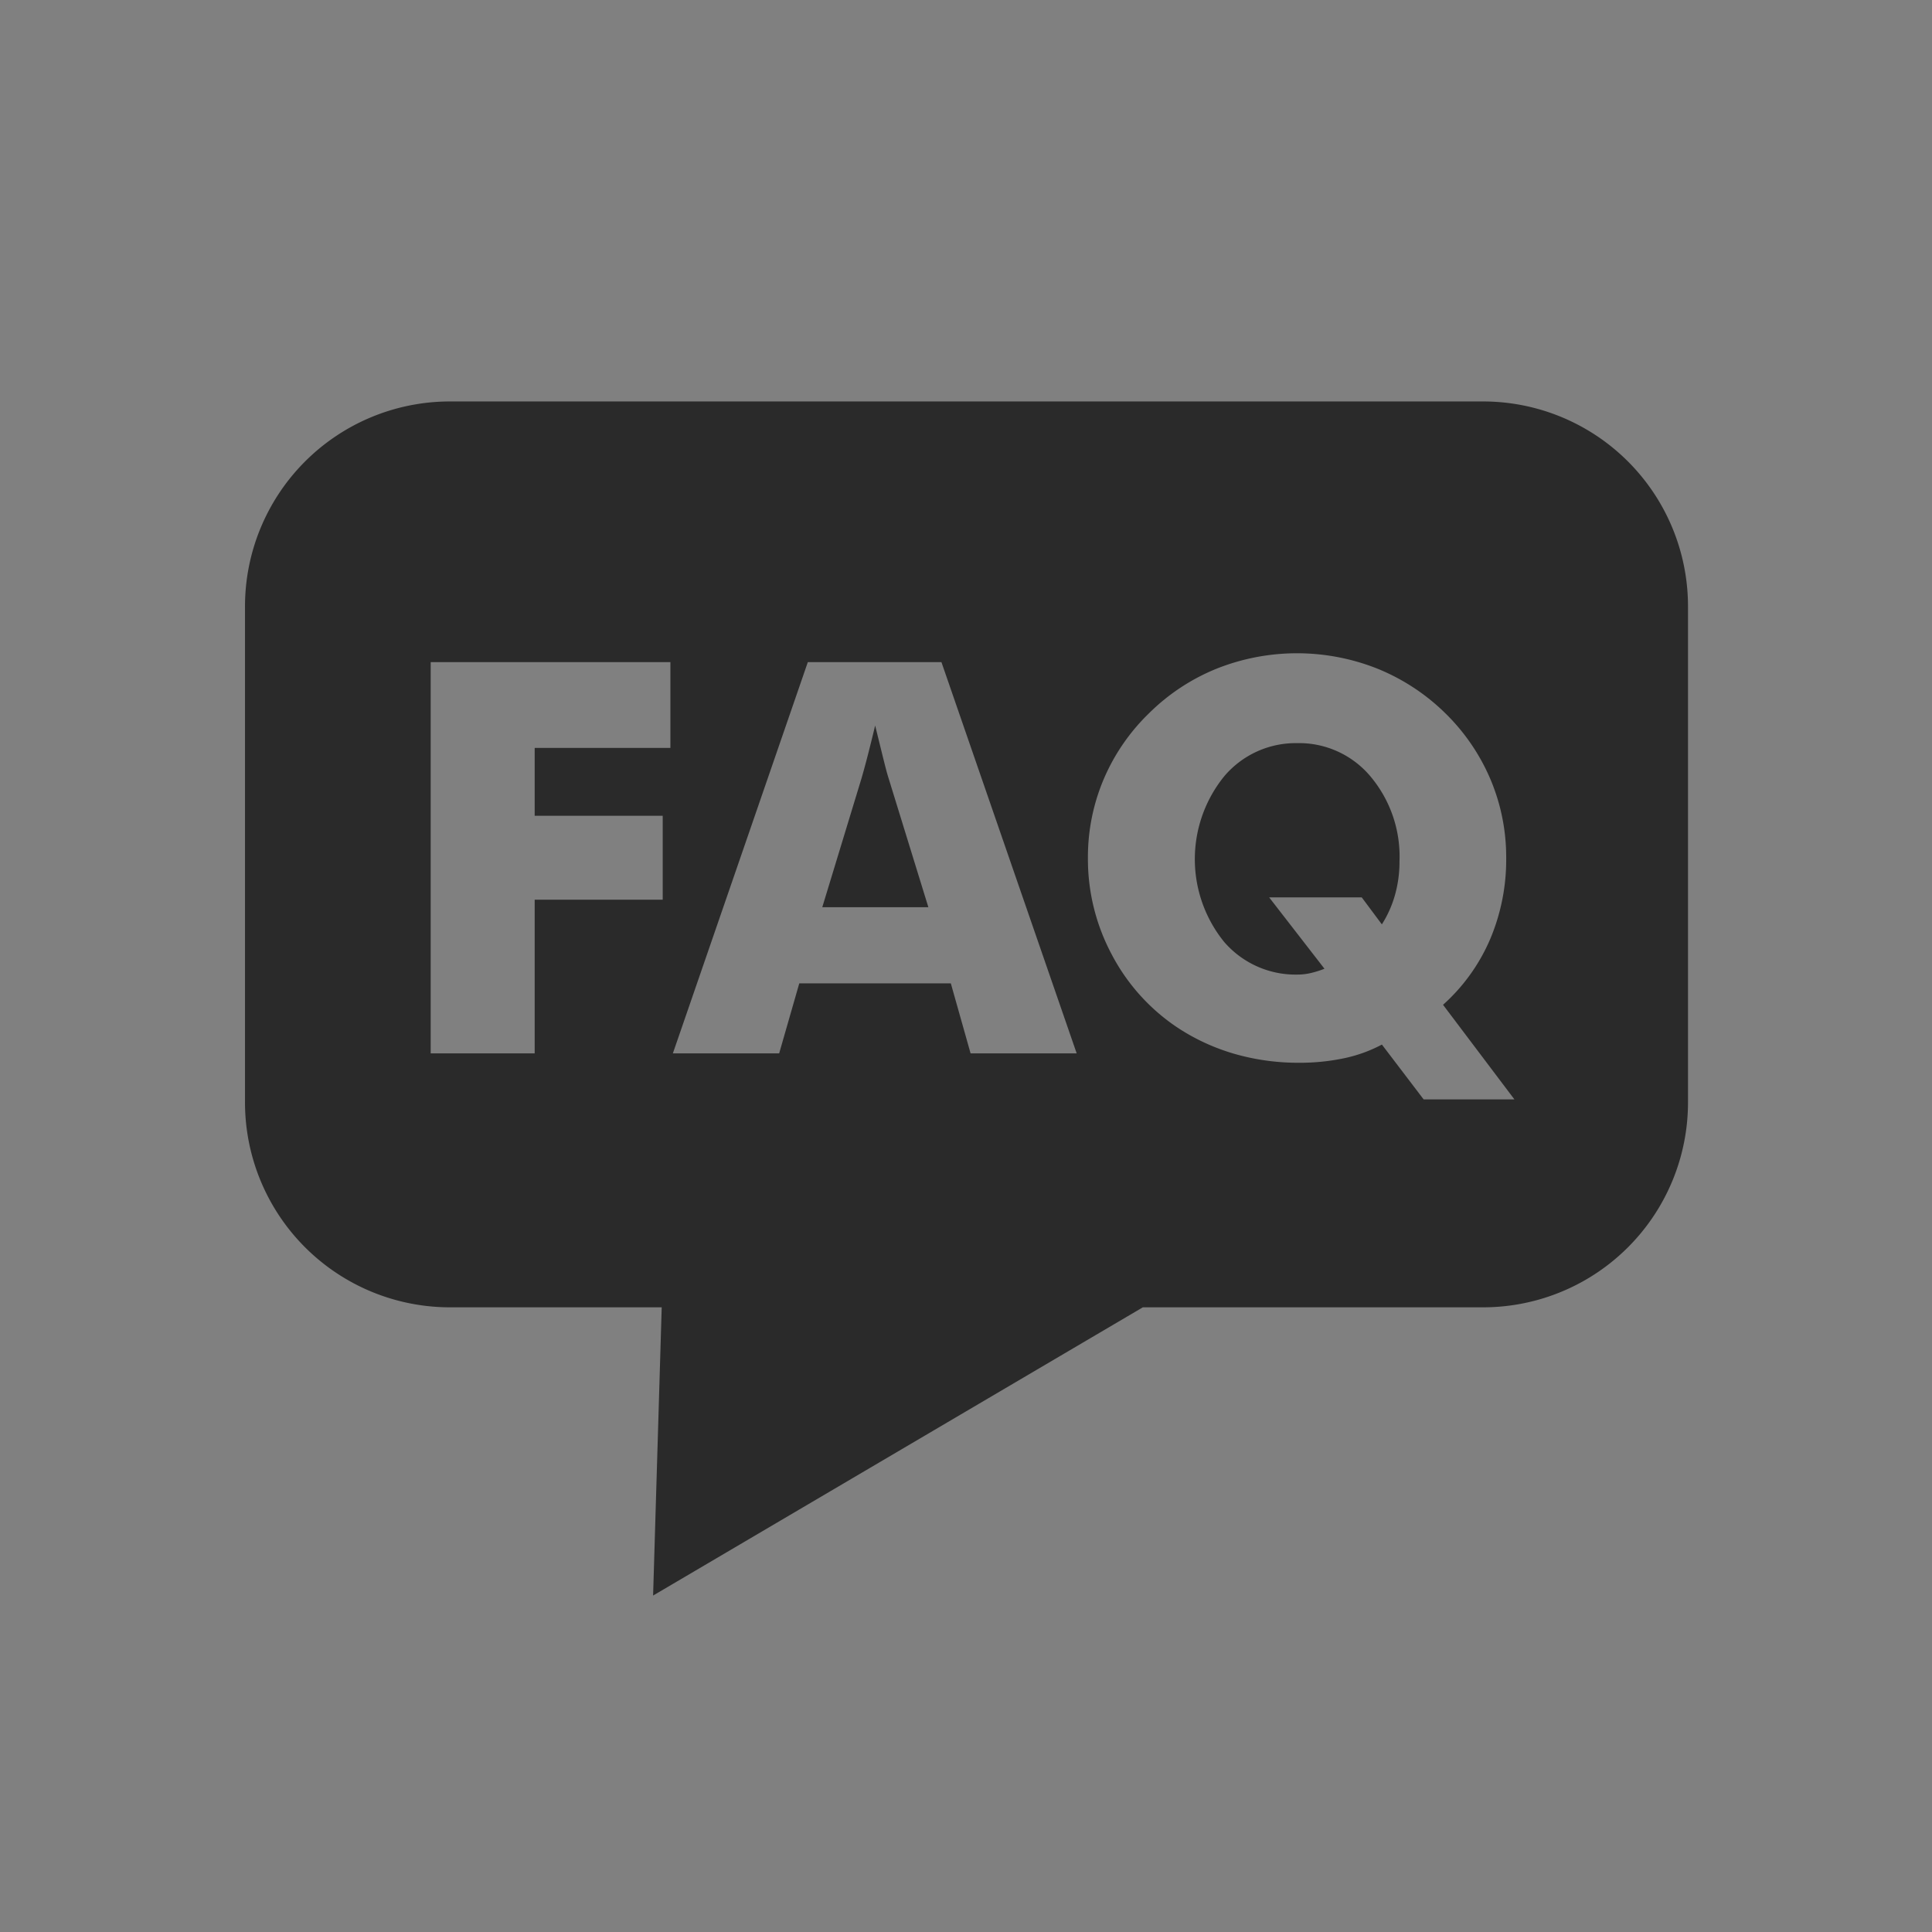
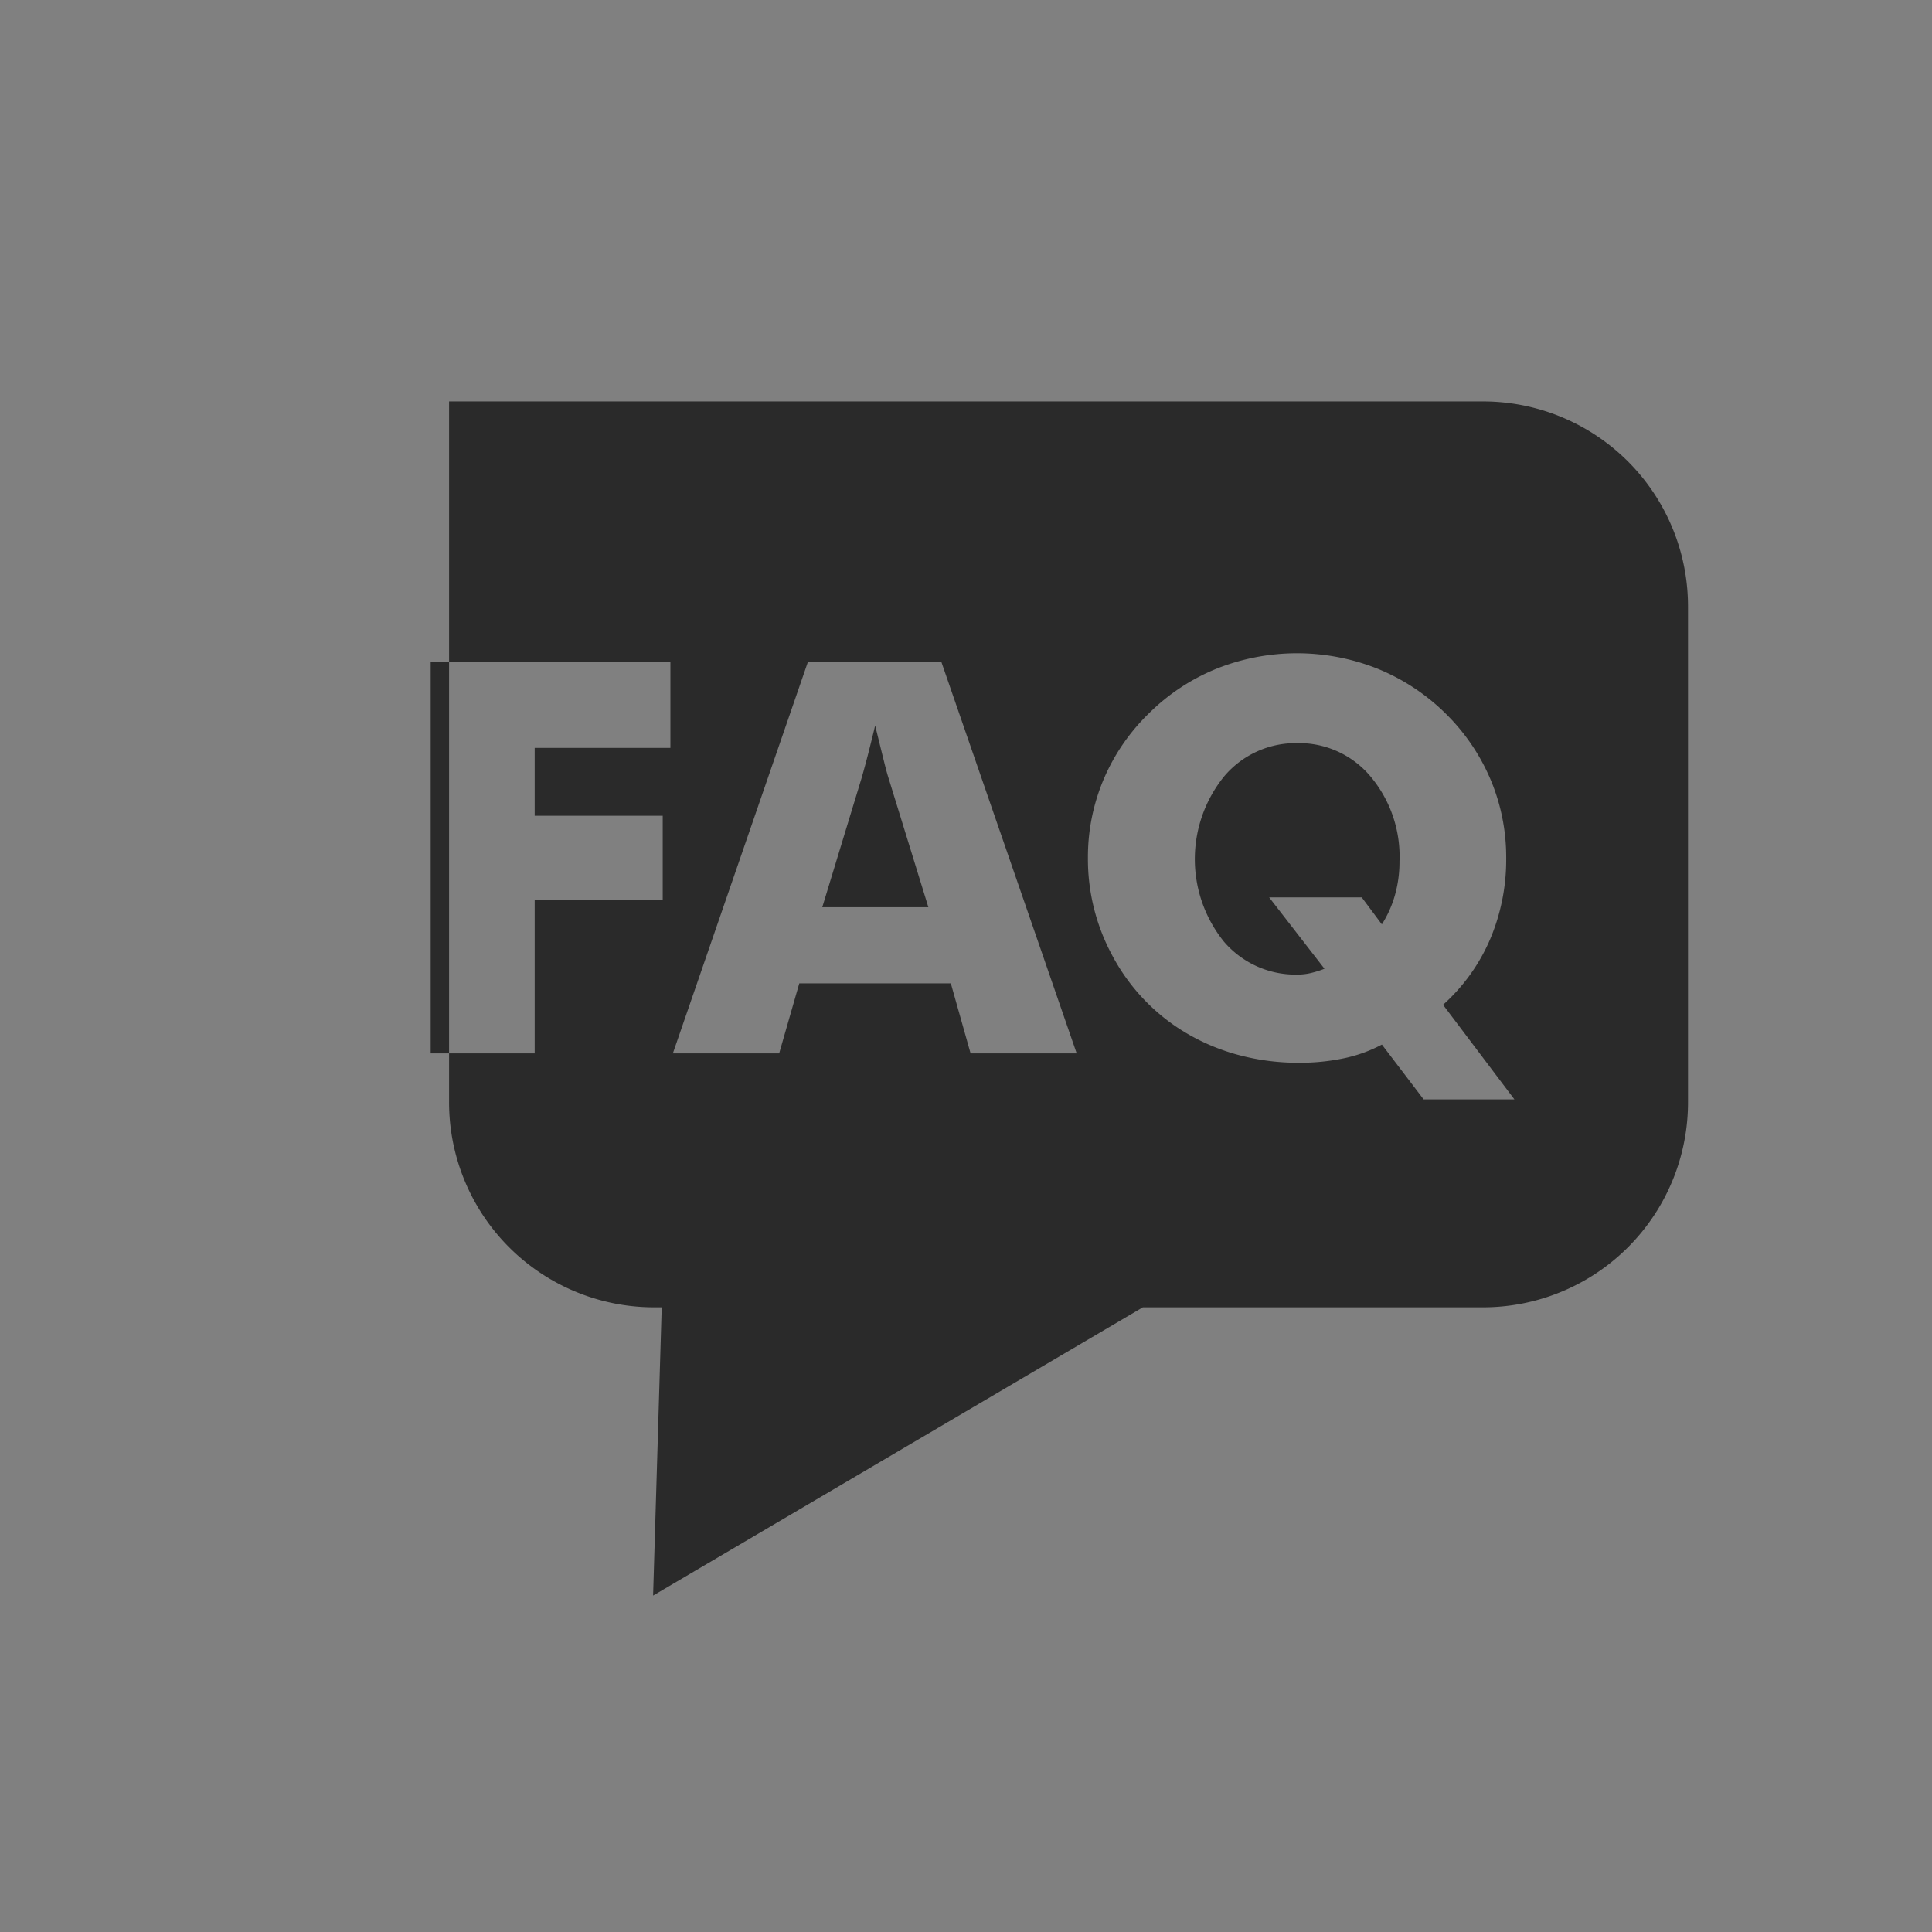
<svg xmlns="http://www.w3.org/2000/svg" xmlns:xlink="http://www.w3.org/1999/xlink" width="48" height="48" viewBox="0 0 48 48">
  <rect x="0" y="0" width="48" height="48" fill="#808080" stroke="none" />
  <defs>
    <symbol id="Icon-faq">
      <title class="" style="">Icon</title>
-       <path d="M32.228,18.463a2.325,2.325,0,0,0-1.812.823,3.267,3.267,0,0,0-.007,4.11,2.342,2.342,0,0,0,1.833.817,1.438,1.438,0,0,0,.315-0.036,2.378,2.378,0,0,0,.349-0.109l-1.374-1.773h2.3l0.5,0.671a2.741,2.741,0,0,0,.325-0.727,3.045,3.045,0,0,0,.113-0.84,3.093,3.093,0,0,0-.72-2.108A2.314,2.314,0,0,0,32.228,18.463Zm-10.279.4q-0.08-.325-0.206-0.837-0.086.358-.169,0.684t-0.169.624L20.429,22.54h2.636l-0.989-3.207Q22.029,19.187,21.949,18.861ZM36.869,9.974H11.157a5.093,5.093,0,0,0-5.07,5.115V27.365a5.093,5.093,0,0,0,5.07,5.115H16.44l-0.214,7.161,12.167-7.161h8.476a5.092,5.092,0,0,0,5.069-5.115V15.089A5.092,5.092,0,0,0,36.869,9.974ZM16.657,18.582H13.284v1.686h3.181v2.085H13.284v3.818H10.7v-9.72h5.956v2.131Zm7.457,7.589-0.491-1.74H19.858l-0.5,1.74H16.717l3.353-9.72h3.32l3.36,9.72H24.114Zm11.255,1.142-1.036-1.361a3.559,3.559,0,0,1-.936.339,5.308,5.308,0,0,1-1.129.113,5.717,5.717,0,0,1-1.59-.219,5.185,5.185,0,0,1-1.418-.651,4.934,4.934,0,0,1-1.637-1.816,5.039,5.039,0,0,1-.594-2.4,4.96,4.96,0,0,1,.392-1.959,5.014,5.014,0,0,1,1.135-1.647,5.1,5.1,0,0,1,1.673-1.1,5.406,5.406,0,0,1,3.991,0,5.175,5.175,0,0,1,1.68,1.1,5.067,5.067,0,0,1,1.129,1.647,4.96,4.96,0,0,1,.392,1.959,5.069,5.069,0,0,1-.4,2.019,4.638,4.638,0,0,1-1.169,1.627l1.773,2.35H35.369Z" class="" style="" />
+       <path d="M32.228,18.463a2.325,2.325,0,0,0-1.812.823,3.267,3.267,0,0,0-.007,4.11,2.342,2.342,0,0,0,1.833.817,1.438,1.438,0,0,0,.315-0.036,2.378,2.378,0,0,0,.349-0.109l-1.374-1.773h2.3l0.5,0.671a2.741,2.741,0,0,0,.325-0.727,3.045,3.045,0,0,0,.113-0.84,3.093,3.093,0,0,0-.72-2.108A2.314,2.314,0,0,0,32.228,18.463Zm-10.279.4q-0.08-.325-0.206-0.837-0.086.358-.169,0.684t-0.169.624L20.429,22.54h2.636l-0.989-3.207Q22.029,19.187,21.949,18.861ZM36.869,9.974H11.157V27.365a5.093,5.093,0,0,0,5.07,5.115H16.44l-0.214,7.161,12.167-7.161h8.476a5.092,5.092,0,0,0,5.069-5.115V15.089A5.092,5.092,0,0,0,36.869,9.974ZM16.657,18.582H13.284v1.686h3.181v2.085H13.284v3.818H10.7v-9.72h5.956v2.131Zm7.457,7.589-0.491-1.74H19.858l-0.5,1.74H16.717l3.353-9.72h3.32l3.36,9.72H24.114Zm11.255,1.142-1.036-1.361a3.559,3.559,0,0,1-.936.339,5.308,5.308,0,0,1-1.129.113,5.717,5.717,0,0,1-1.59-.219,5.185,5.185,0,0,1-1.418-.651,4.934,4.934,0,0,1-1.637-1.816,5.039,5.039,0,0,1-.594-2.4,4.96,4.96,0,0,1,.392-1.959,5.014,5.014,0,0,1,1.135-1.647,5.1,5.1,0,0,1,1.673-1.1,5.406,5.406,0,0,1,3.991,0,5.175,5.175,0,0,1,1.68,1.1,5.067,5.067,0,0,1,1.129,1.647,4.96,4.96,0,0,1,.392,1.959,5.069,5.069,0,0,1-.4,2.019,4.638,4.638,0,0,1-1.169,1.627l1.773,2.35H35.369Z" class="" style="" />
    </symbol>
  </defs>
  <view id="default" viewBox="0 0 48 48" />
  <use data-variant="default" xlink:href="#Icon-faq" x="0" y="0" fill="#2A2A2A" />
  <view id="primary" viewBox="0 48 48 48" />
  <use data-variant="primary" xlink:href="#Icon-faq" x="0" y="48" fill="#6DA300" />
  <view id="secondary" viewBox="0 96 48 48" />
  <use data-variant="secondary" xlink:href="#Icon-faq" x="0" y="96" fill="#CC0000" />
  <view id="dark" viewBox="0 144 48 48" />
  <use data-variant="dark" xlink:href="#Icon-faq" x="0" y="144" fill="#2A2A2A" />
  <view id="light" viewBox="0 192 48 48" />
  <use data-variant="light" xlink:href="#Icon-faq" x="0" y="192" fill="#FFFFFF" />
  <view id="correct" viewBox="0 240 48 48" />
  <use data-variant="correct" xlink:href="#Icon-faq" x="0" y="240" fill="#92B605" />
  <view id="error" viewBox="0 288 48 48" />
  <use data-variant="error" xlink:href="#Icon-faq" x="0" y="288" fill="#850000" />
  <view id="text" viewBox="0 336 48 48" />
  <use data-variant="text" xlink:href="#Icon-faq" x="0" y="336" fill="#535353" />
  <view id="neutral" viewBox="0 384 48 48" />
  <use data-variant="neutral" xlink:href="#Icon-faq" x="0" y="384" fill="#E5E5E5" />
  <view id="highlight" viewBox="0 432 48 48" />
  <use data-variant="highlight" xlink:href="#Icon-faq" x="0" y="432" fill="#DBEAF0" />
  <view id="link" viewBox="0 480 48 48" />
  <use data-variant="link" xlink:href="#Icon-faq" x="0" y="480" fill="#cc0000" />
  <view id="border" viewBox="0 528 48 48" />
  <use data-variant="border" xlink:href="#Icon-faq" x="0" y="528" fill="#d3cece" />
  <view id="disabled" viewBox="0 576 48 48" />
  <use data-variant="disabled" xlink:href="#Icon-faq" x="0" y="576" fill="#c6c6c6" />
</svg>